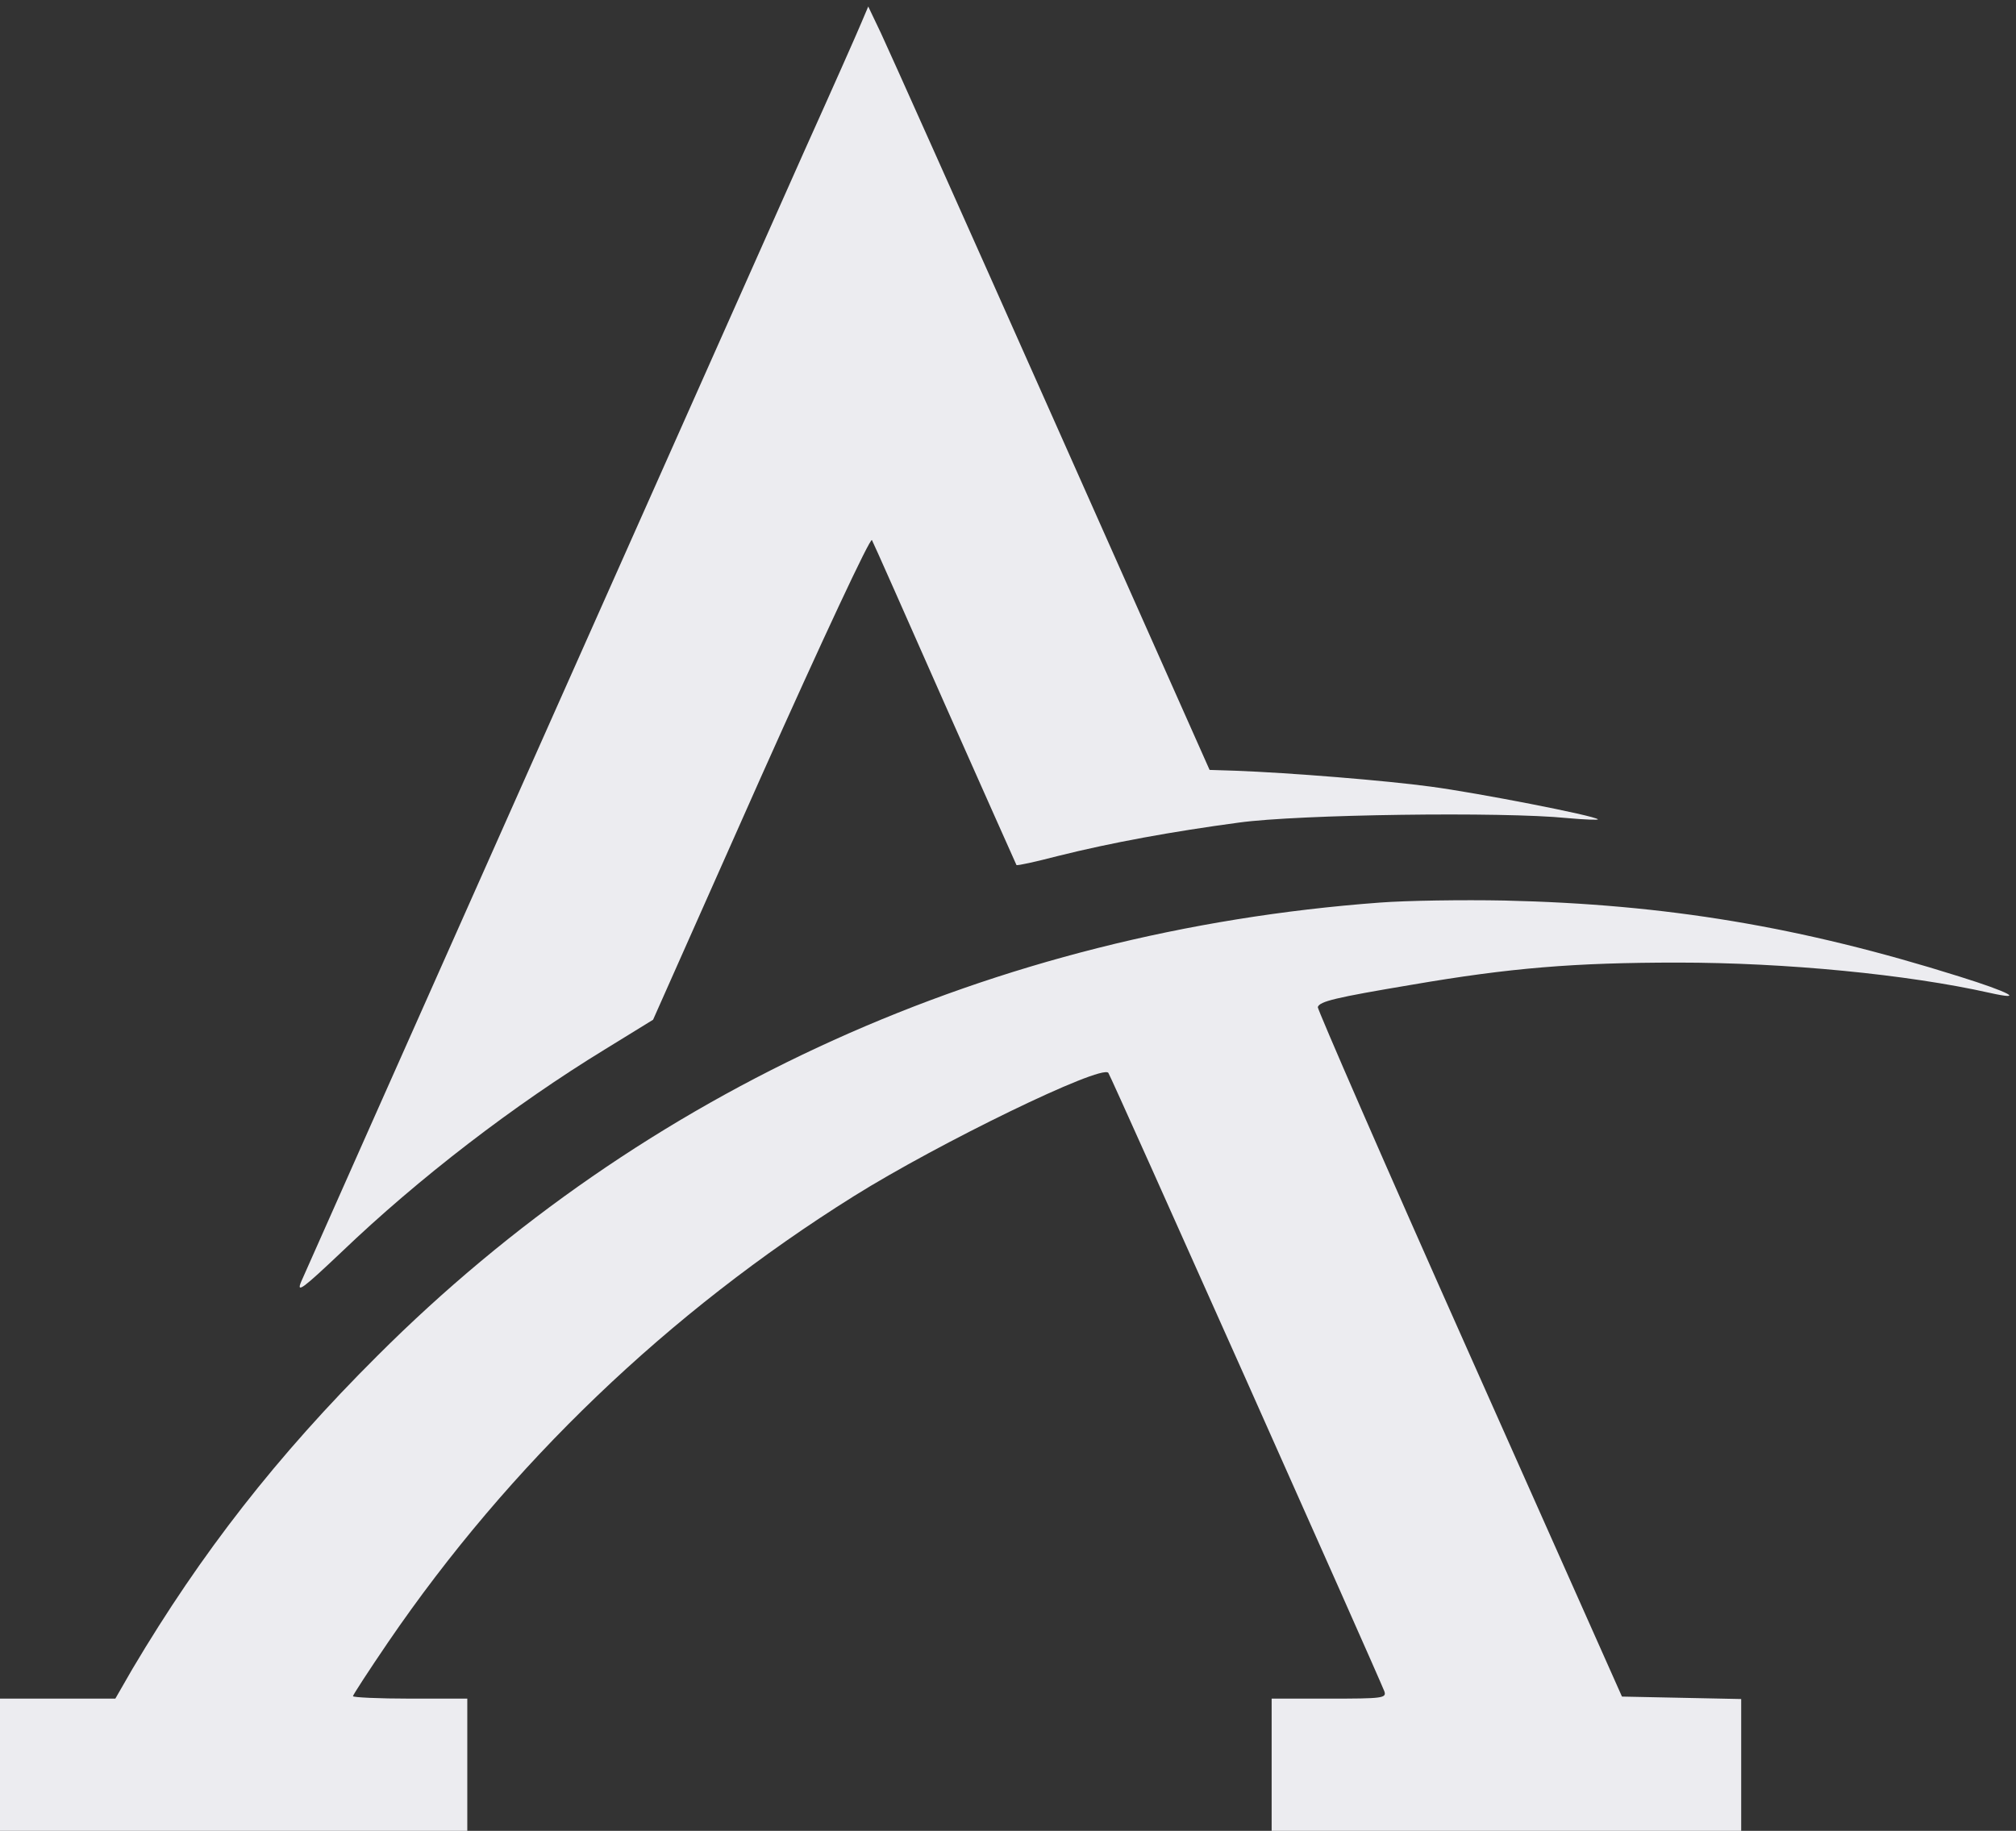
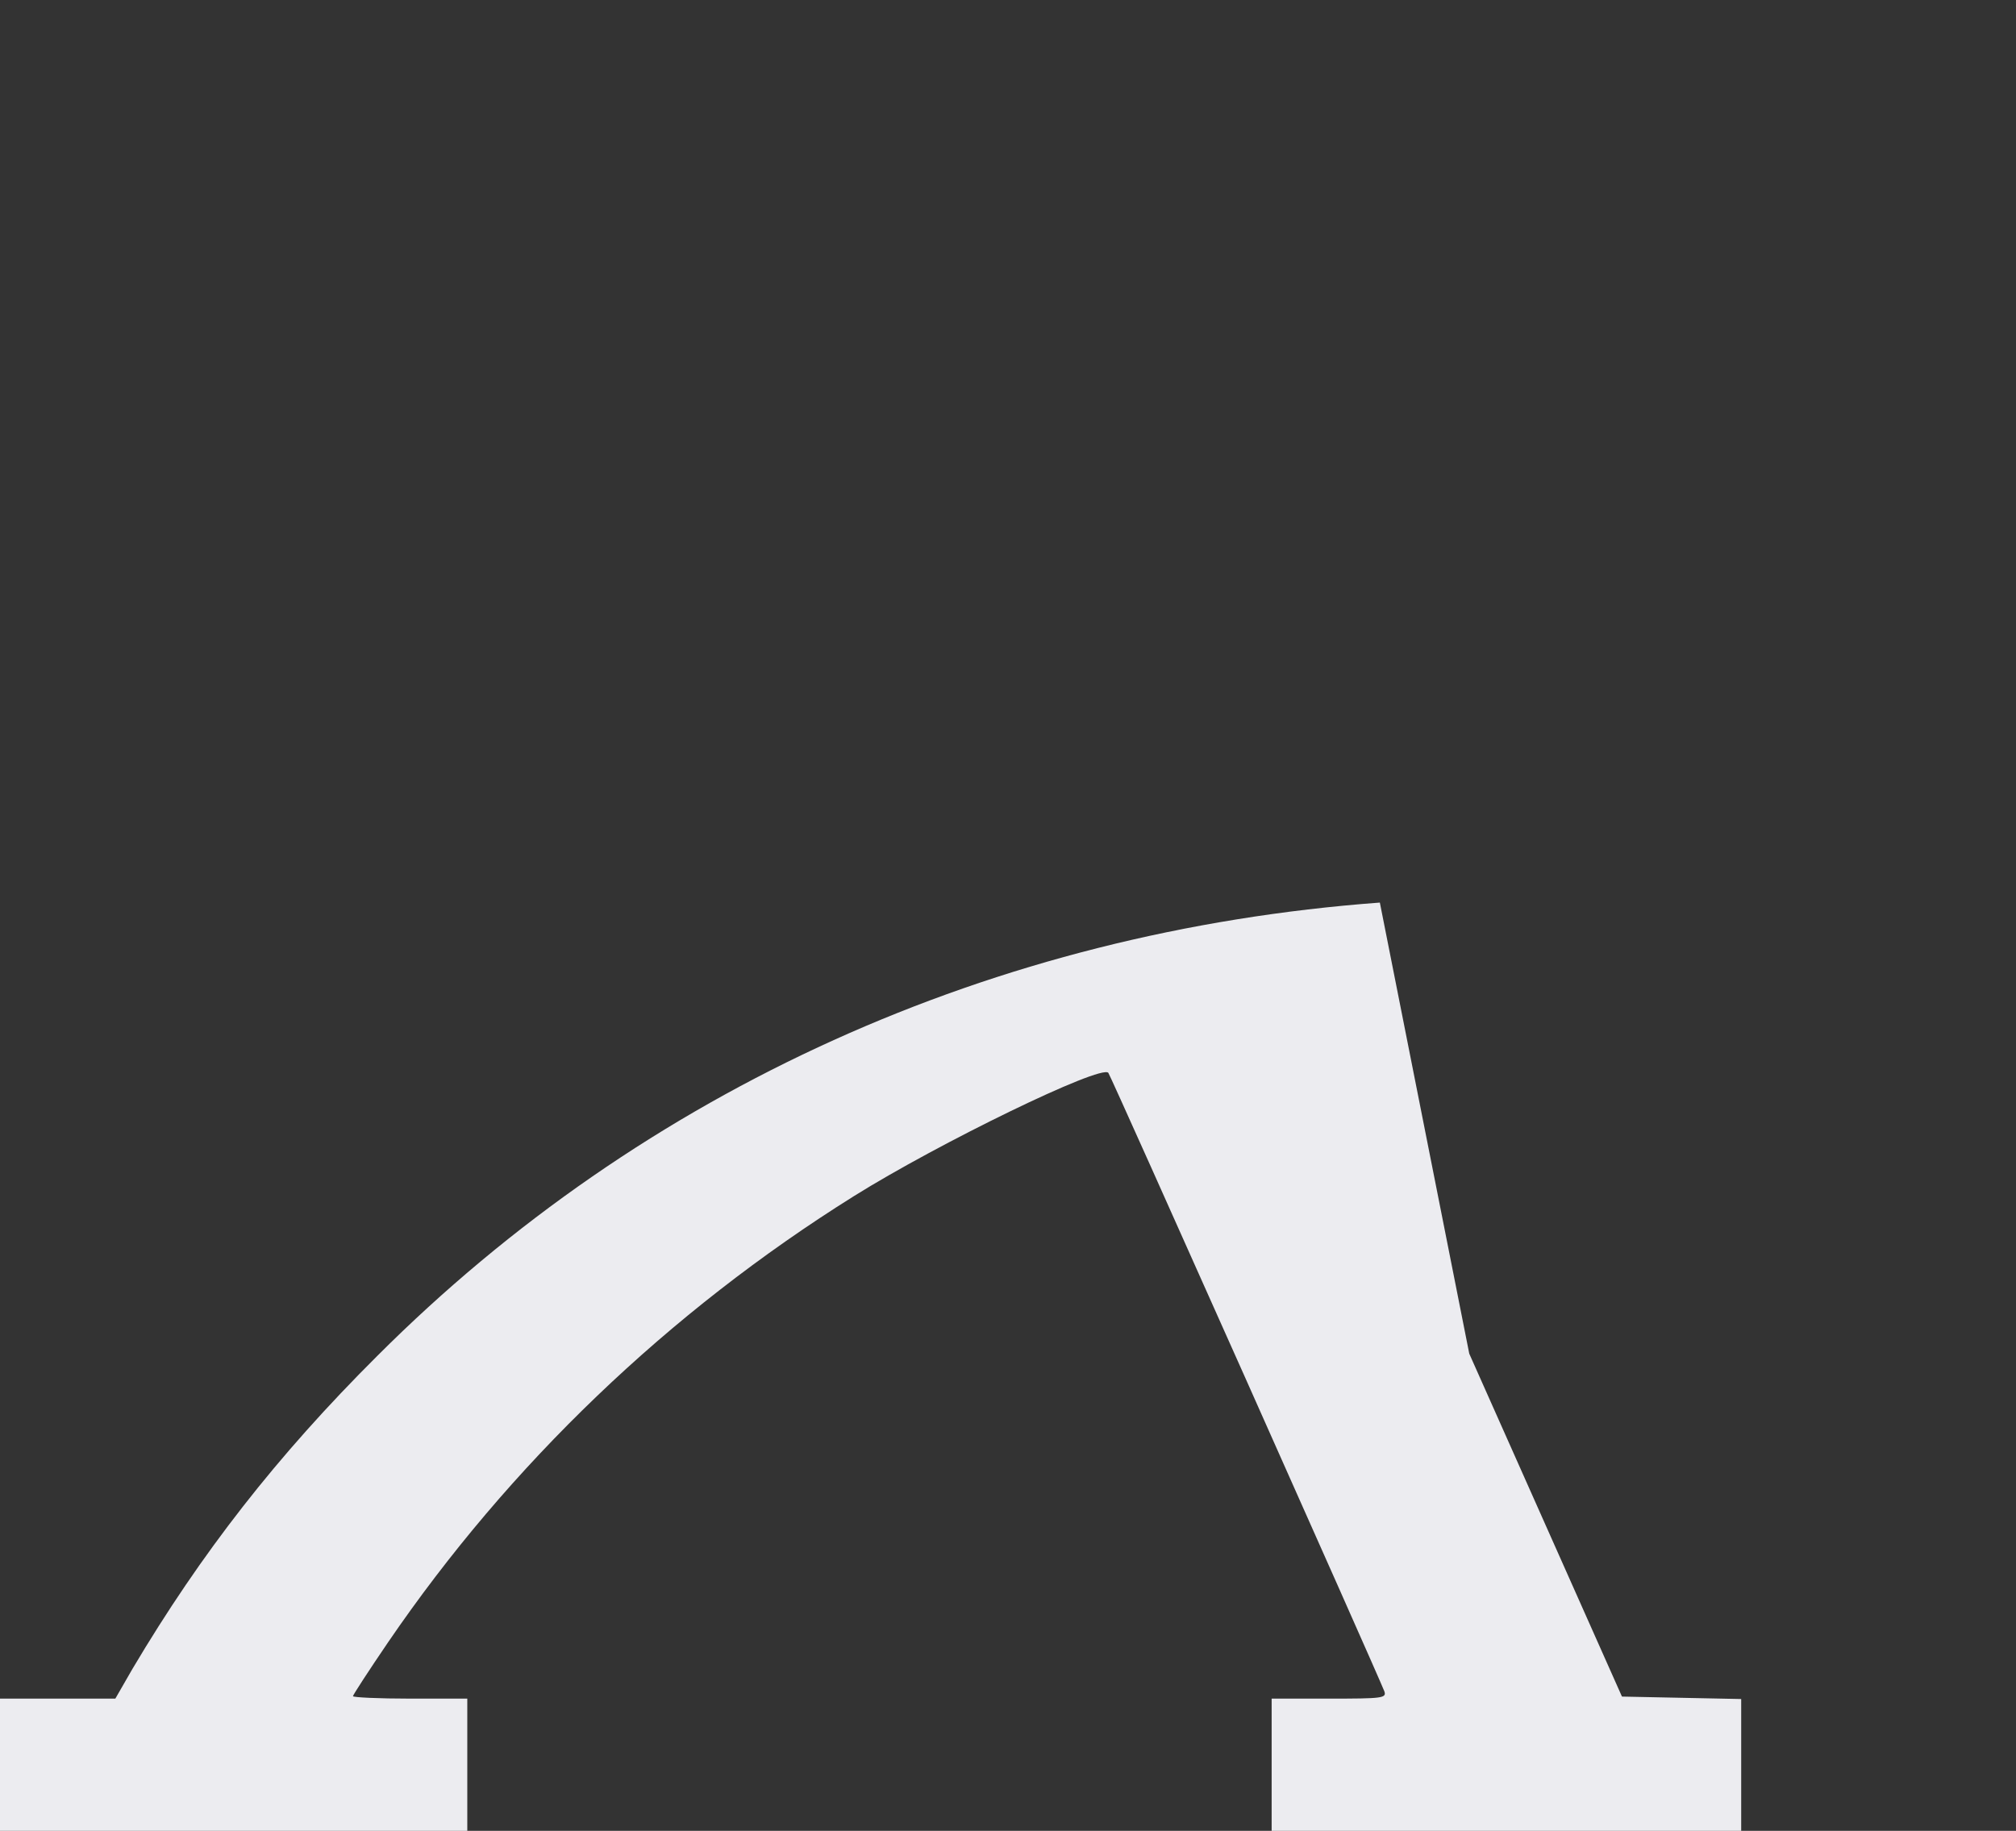
<svg xmlns="http://www.w3.org/2000/svg" xmlns:ns1="https://boxy-svg.com" viewBox="0 0 483.876 439.519">
  <rect x="0" y="0" width="483.876" height="439.519" fill="#333333" stroke="none" />
  <g transform="matrix(0.098, 0, 0, -0.098, -245.541, 710.595)" fill="#ececf0" stroke="none" style="">
-     <path d="M4615 7195 c-9 -22 -72 -164 -140 -315 -202 -453 -1216 -2732 -1232 -2769 -12 -29 4 -17 99 73 189 181 422 360 646 497 l117 72 264 594 c152 340 268 588 272 581 4 -7 84 -188 179 -403 95 -214 174 -391 175 -393 2 -2 47 8 101 22 132 33 280 60 444 82 145 20 646 27 804 11 44 -4 77 -5 75 -3 -8 9 -296 65 -409 80 -110 15 -345 34 -479 39 l-63 2 -387 870 c-213 479 -401 899 -418 935 l-31 65 -17 -40z" />
-     <path d="M5885 5040 c-945 -70 -1803 -458 -2455 -1110 -247 -246 -432 -484 -600 -767 l-42 -73 -144 0 -144 0 0 -165 0 -165 575 0 575 0 0 165 0 165 -140 0 c-77 0 -140 3 -140 6 0 3 39 63 86 132 297 435 687 809 1141 1093 208 130 605 323 623 302 6 -7 658 -1469 676 -1515 6 -17 -5 -18 -135 -18 l-141 0 0 -165 0 -165 575 0 575 0 0 165 0 164 -146 3 -146 3 -374 840 c-206 462 -372 844 -371 849 5 14 41 23 232 55 239 41 396 54 650 54 264 0 562 -29 763 -74 89 -20 51 1 -74 40 -388 122 -718 177 -1114 186 -102 2 -239 0 -305 -5z" />
+     <path d="M5885 5040 c-945 -70 -1803 -458 -2455 -1110 -247 -246 -432 -484 -600 -767 l-42 -73 -144 0 -144 0 0 -165 0 -165 575 0 575 0 0 165 0 165 -140 0 c-77 0 -140 3 -140 6 0 3 39 63 86 132 297 435 687 809 1141 1093 208 130 605 323 623 302 6 -7 658 -1469 676 -1515 6 -17 -5 -18 -135 -18 l-141 0 0 -165 0 -165 575 0 575 0 0 165 0 164 -146 3 -146 3 -374 840 z" />
  </g>
  <defs>
    <ns1:grid x="0.878" y="0.878" width="24.429" height="25.308" />
    <ns1:export>
      <ns1:file format="svg" path="AceGamesLogoTrimmed.svg" />
    </ns1:export>
  </defs>
</svg>